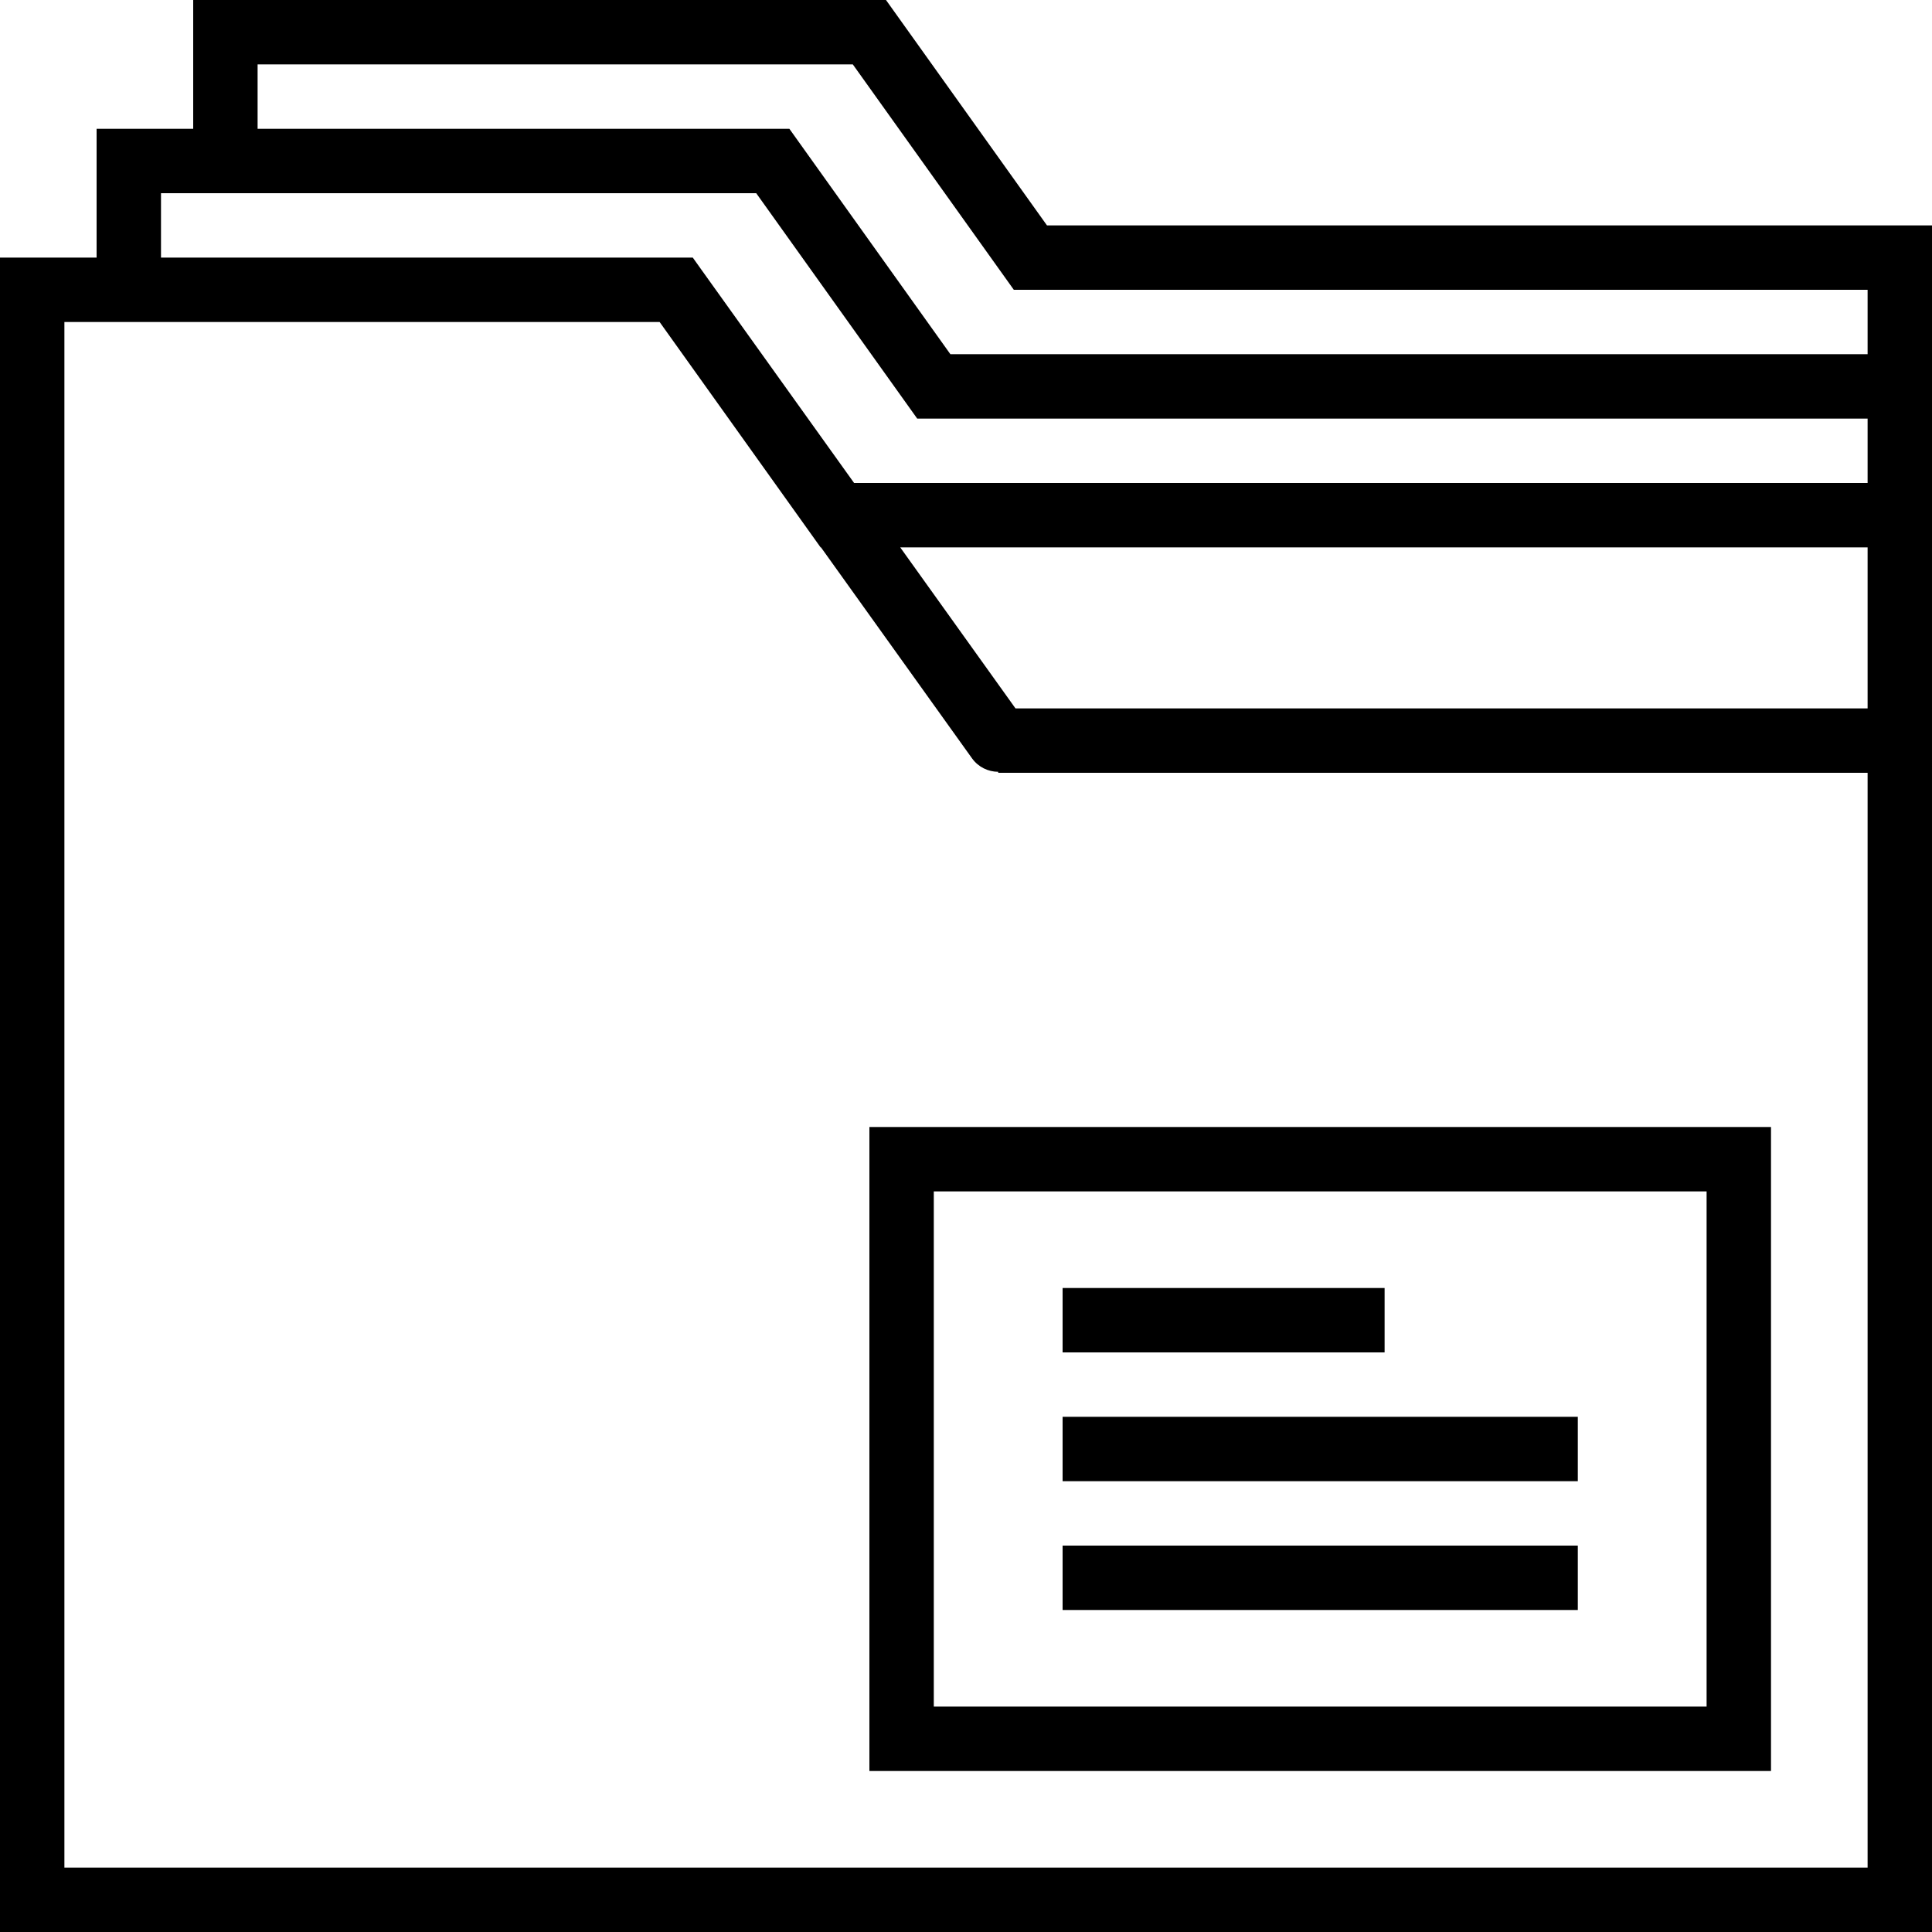
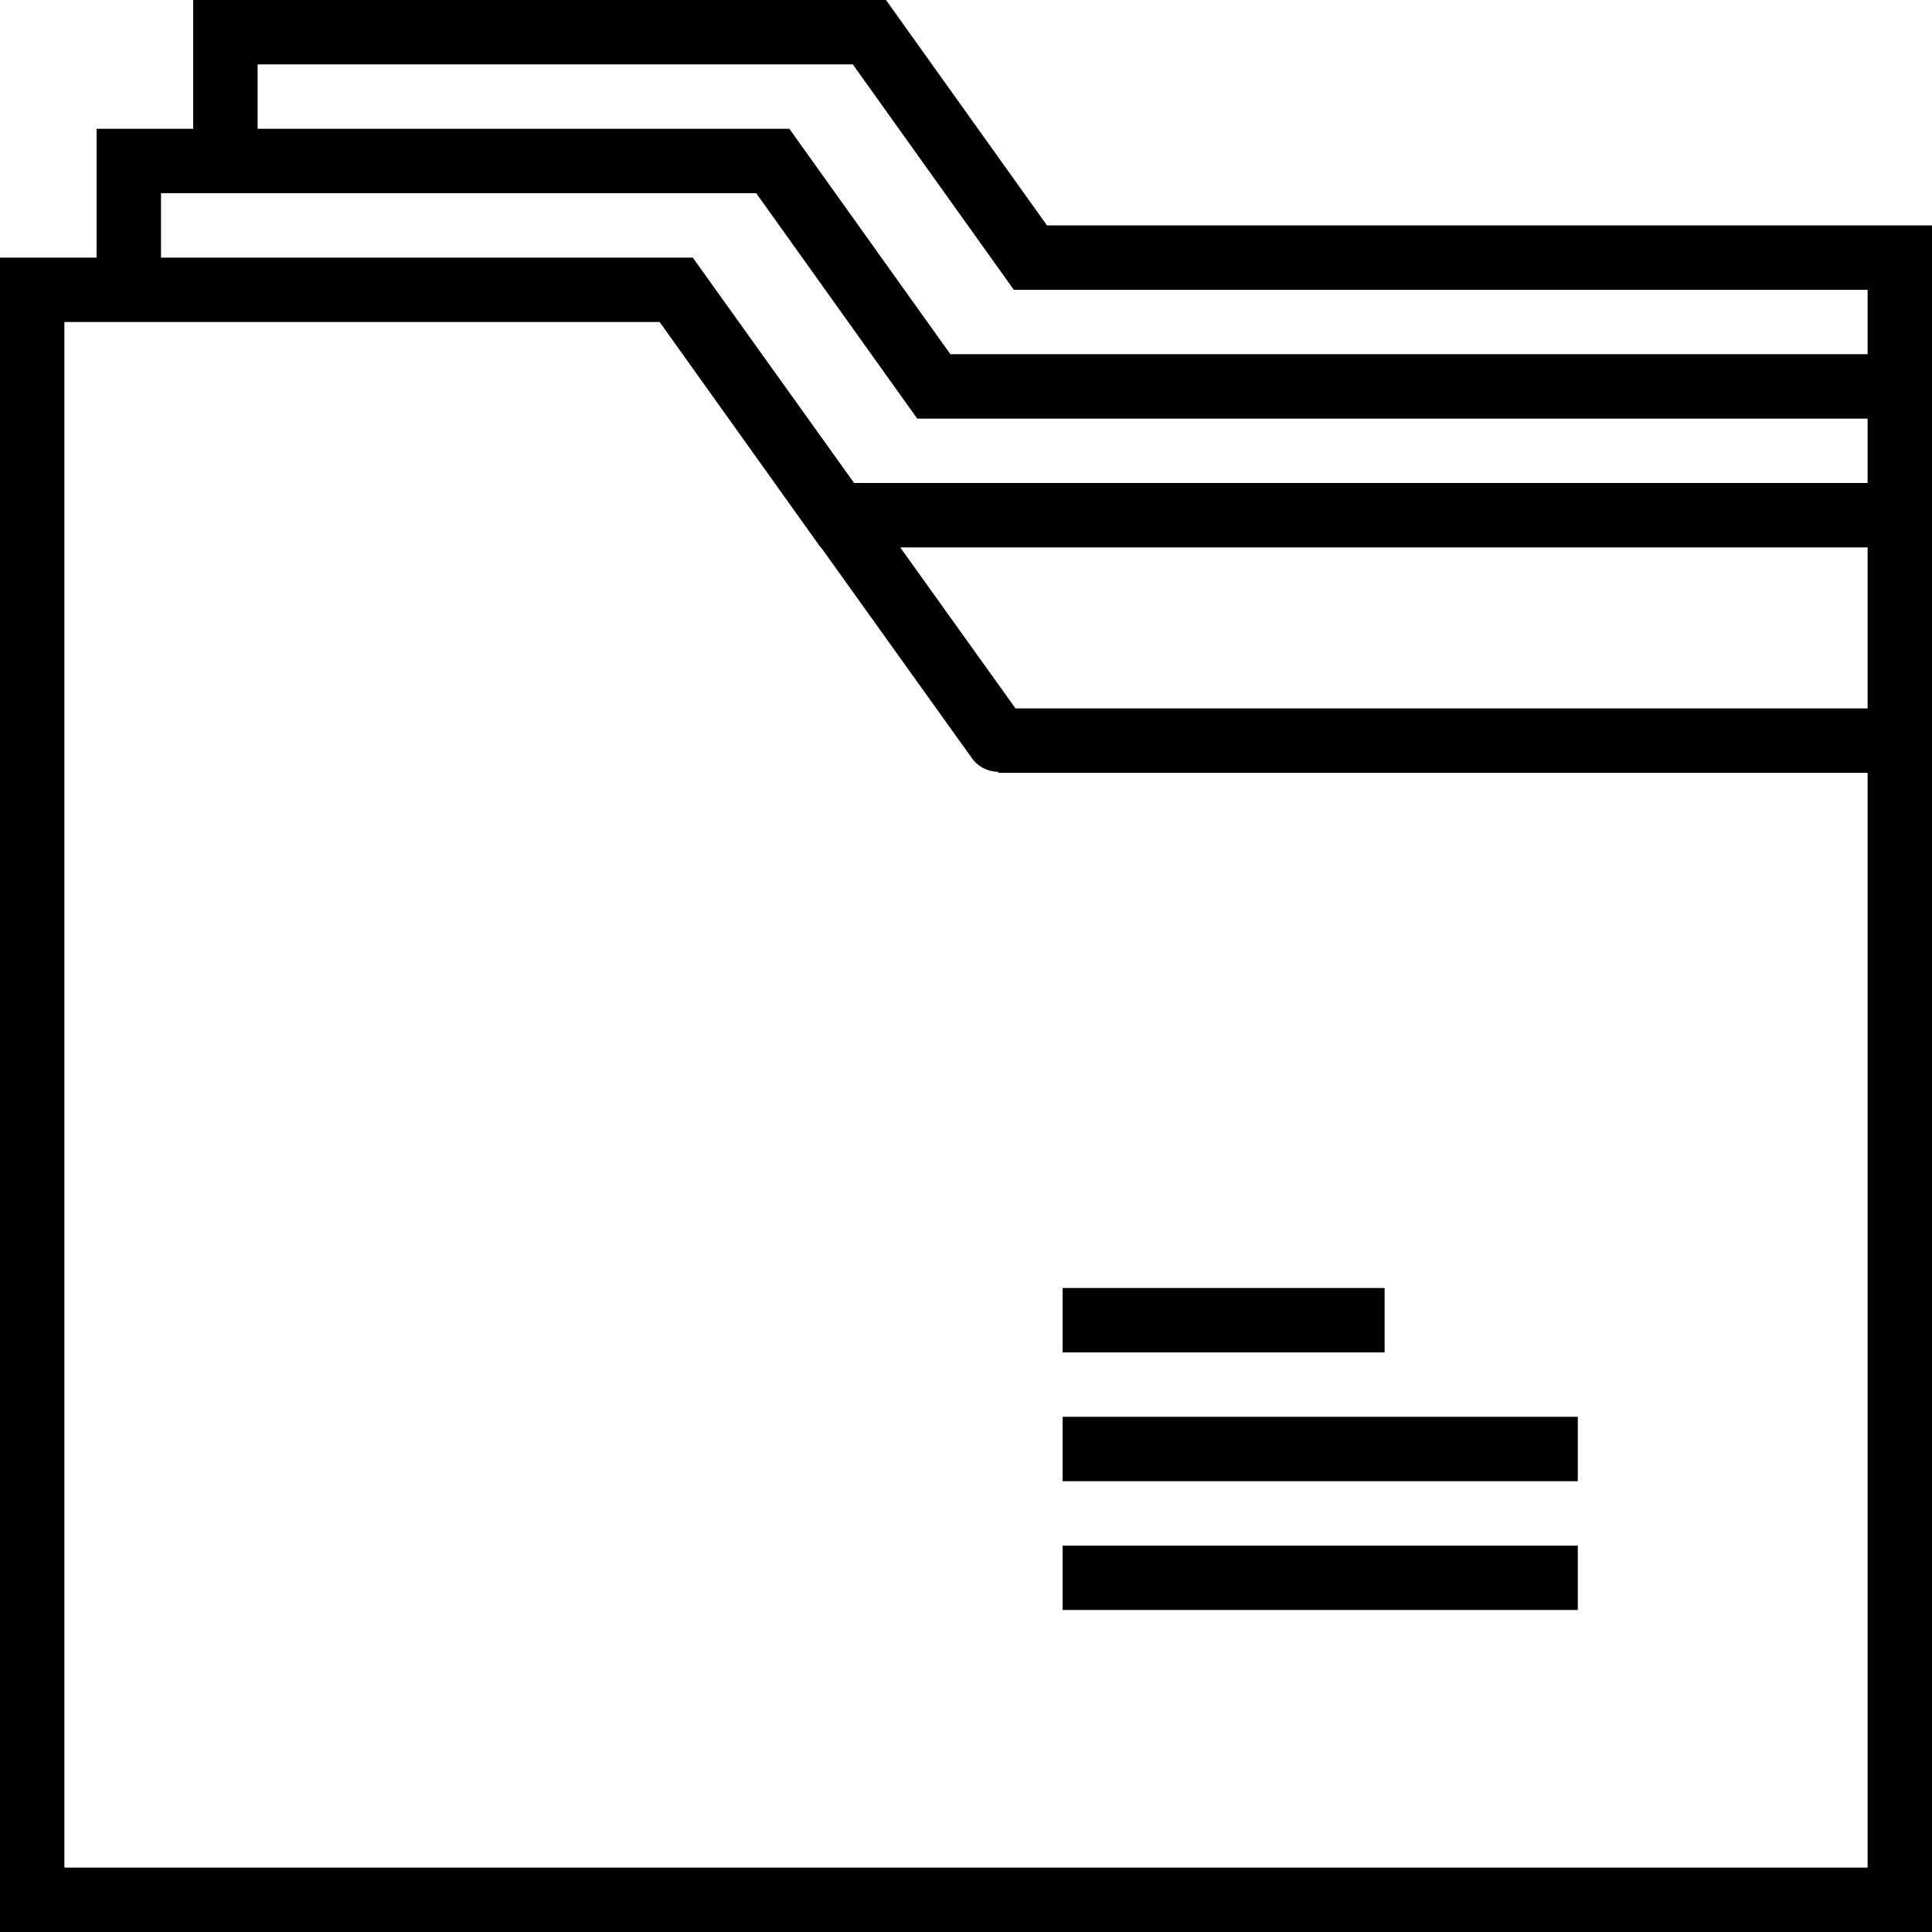
<svg xmlns="http://www.w3.org/2000/svg" fill="#000000" version="1.1" id="Capa_1" viewBox="0 0 60 60" xml:space="preserve">
  <g>
    <path d="M32.515,7l-5-7H6v4H3v4H0v52h2h56h2V17v-2v-2v-2V7H32.515z M2,58V10h1h17.485l5,7h0.012l4.69,6.551   c0.195,0.272,0.502,0.417,0.813,0.418V24h27v34H2z M58,22H31.537l-3.579-5H58V22z M58,15H26.525l-4.712-6.582l-0.001-0.001   L21.515,8H5V6h1h17.485l5,7H58V15z M29.515,11l-5-7H8V2h18.485l5,7H58v2H29.515z" />
-     <path d="M27,55h28V35H27V55z M29,37h24v16H29V37z" />
    <rect x="33" y="40" width="10" height="2" />
    <rect x="33" y="44" width="16" height="2" />
    <rect x="33" y="48" width="16" height="2" />
  </g>
</svg>